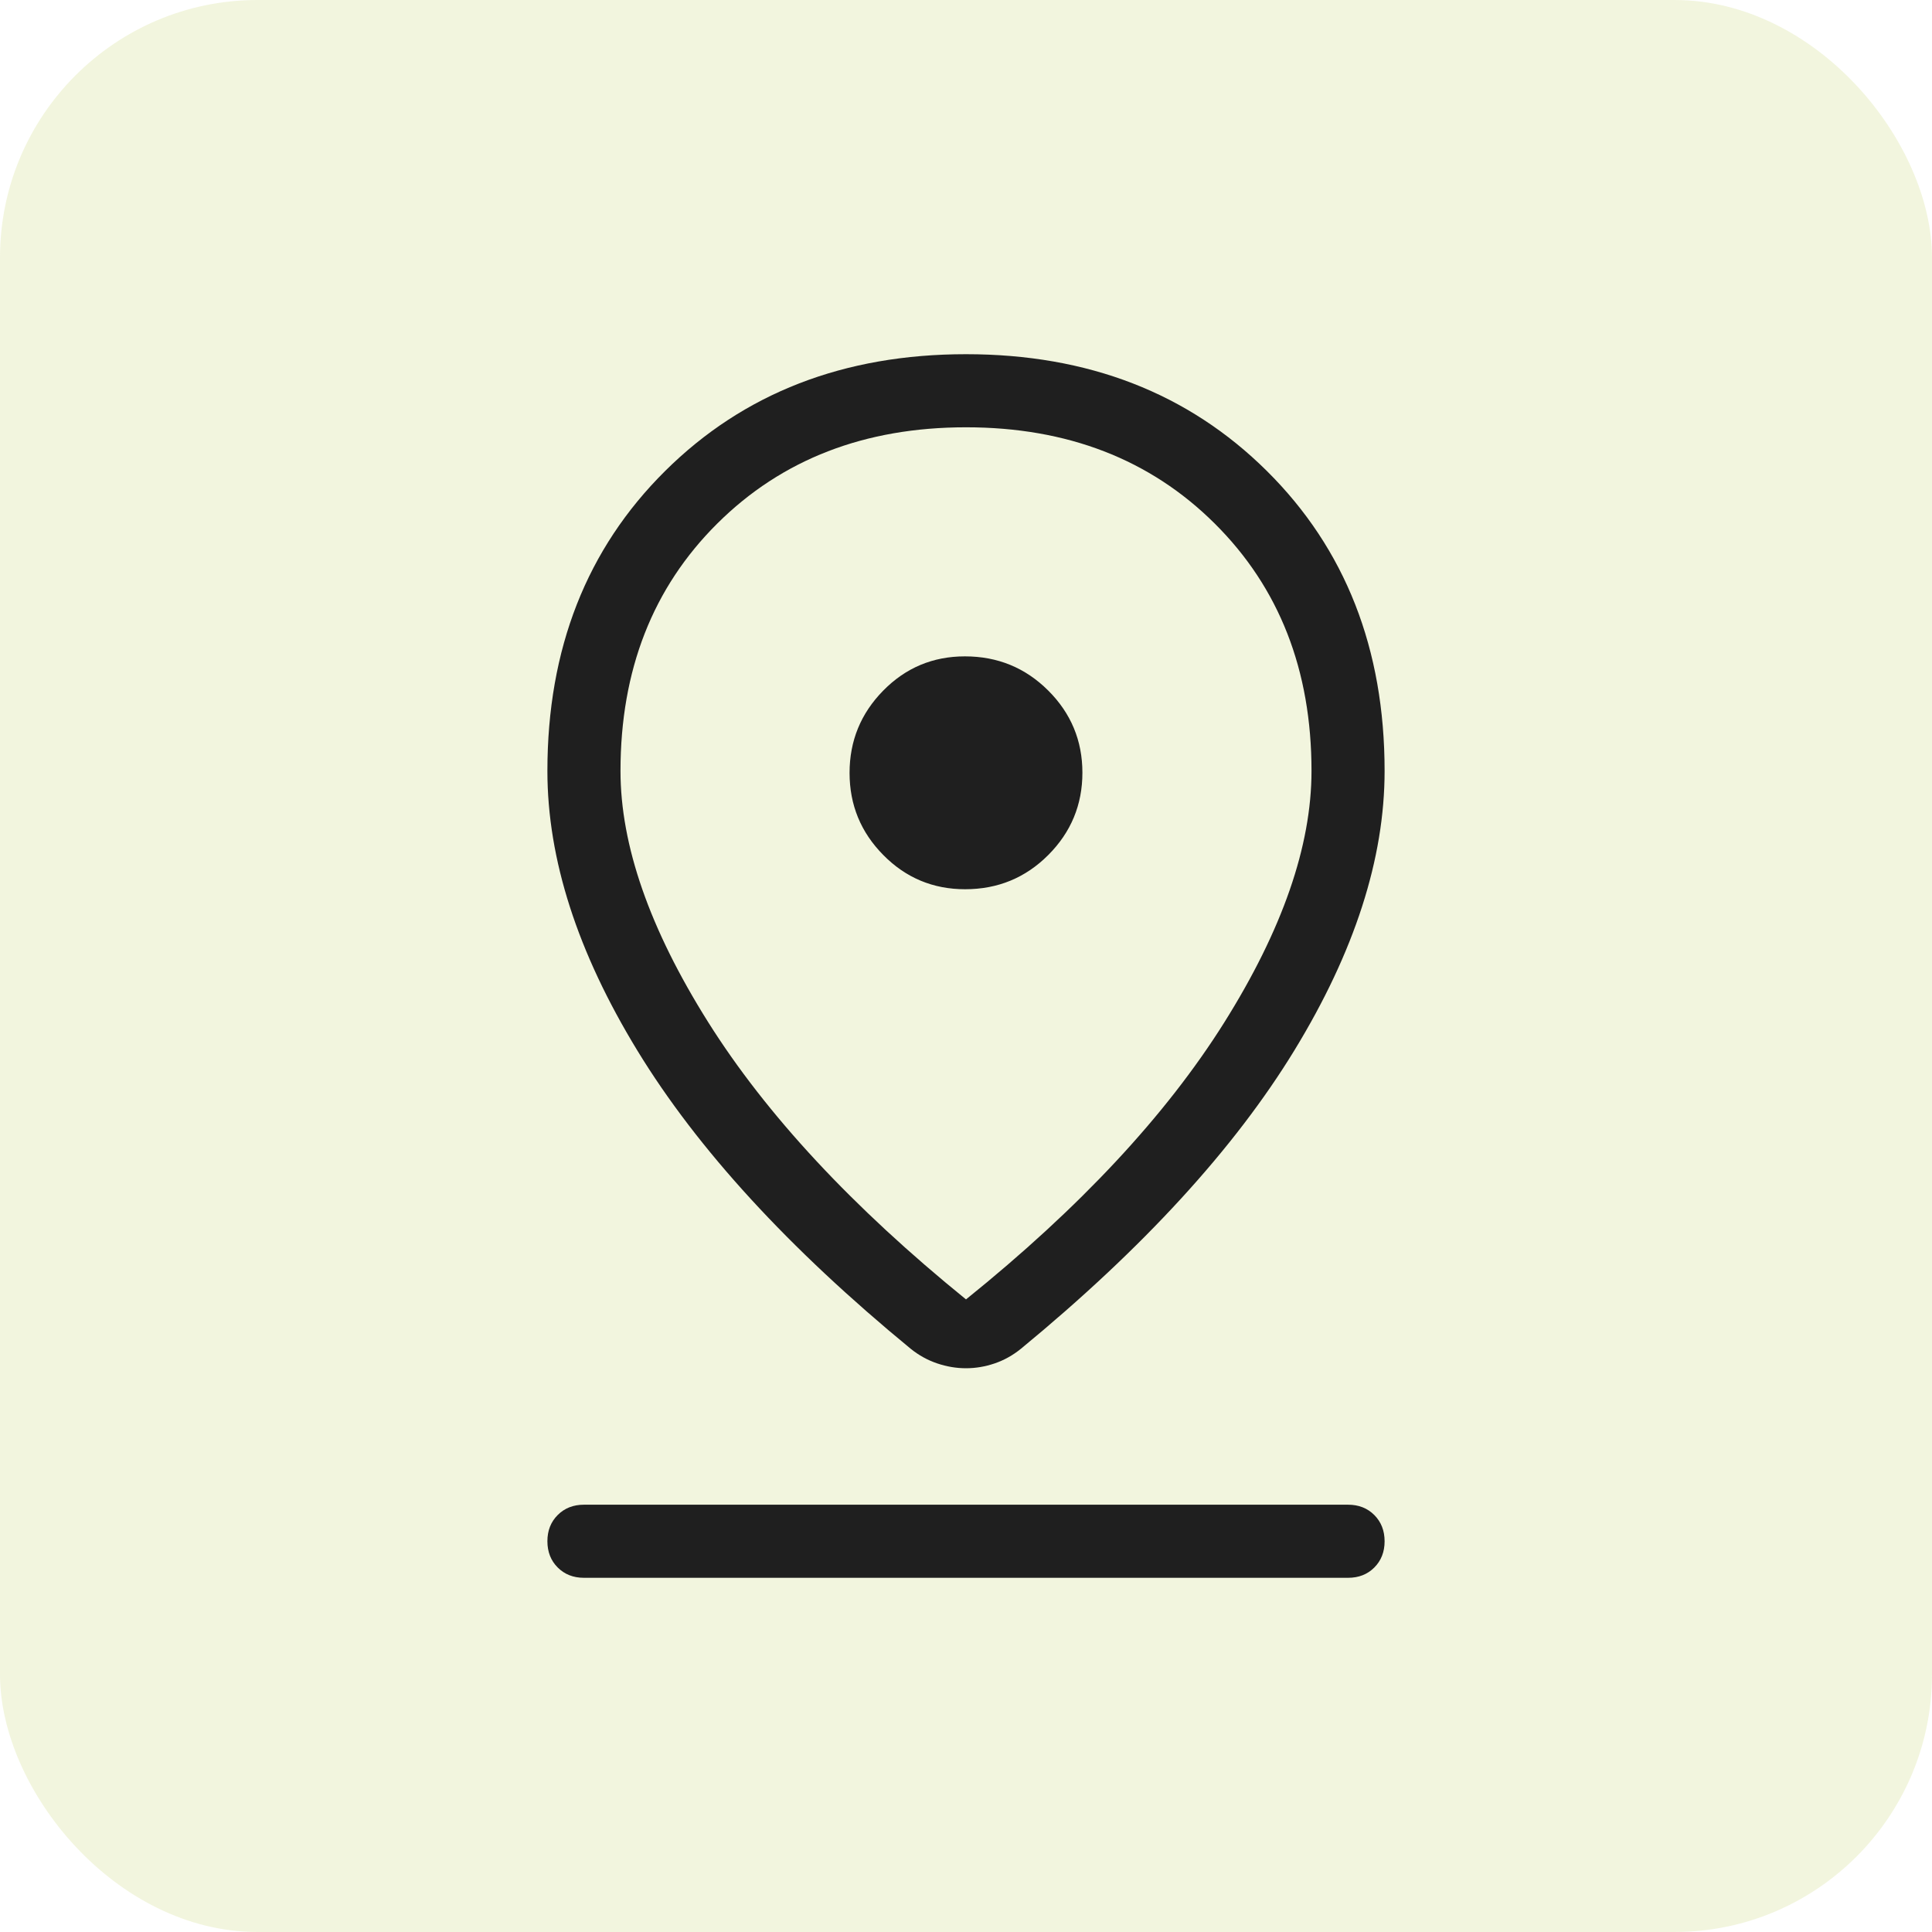
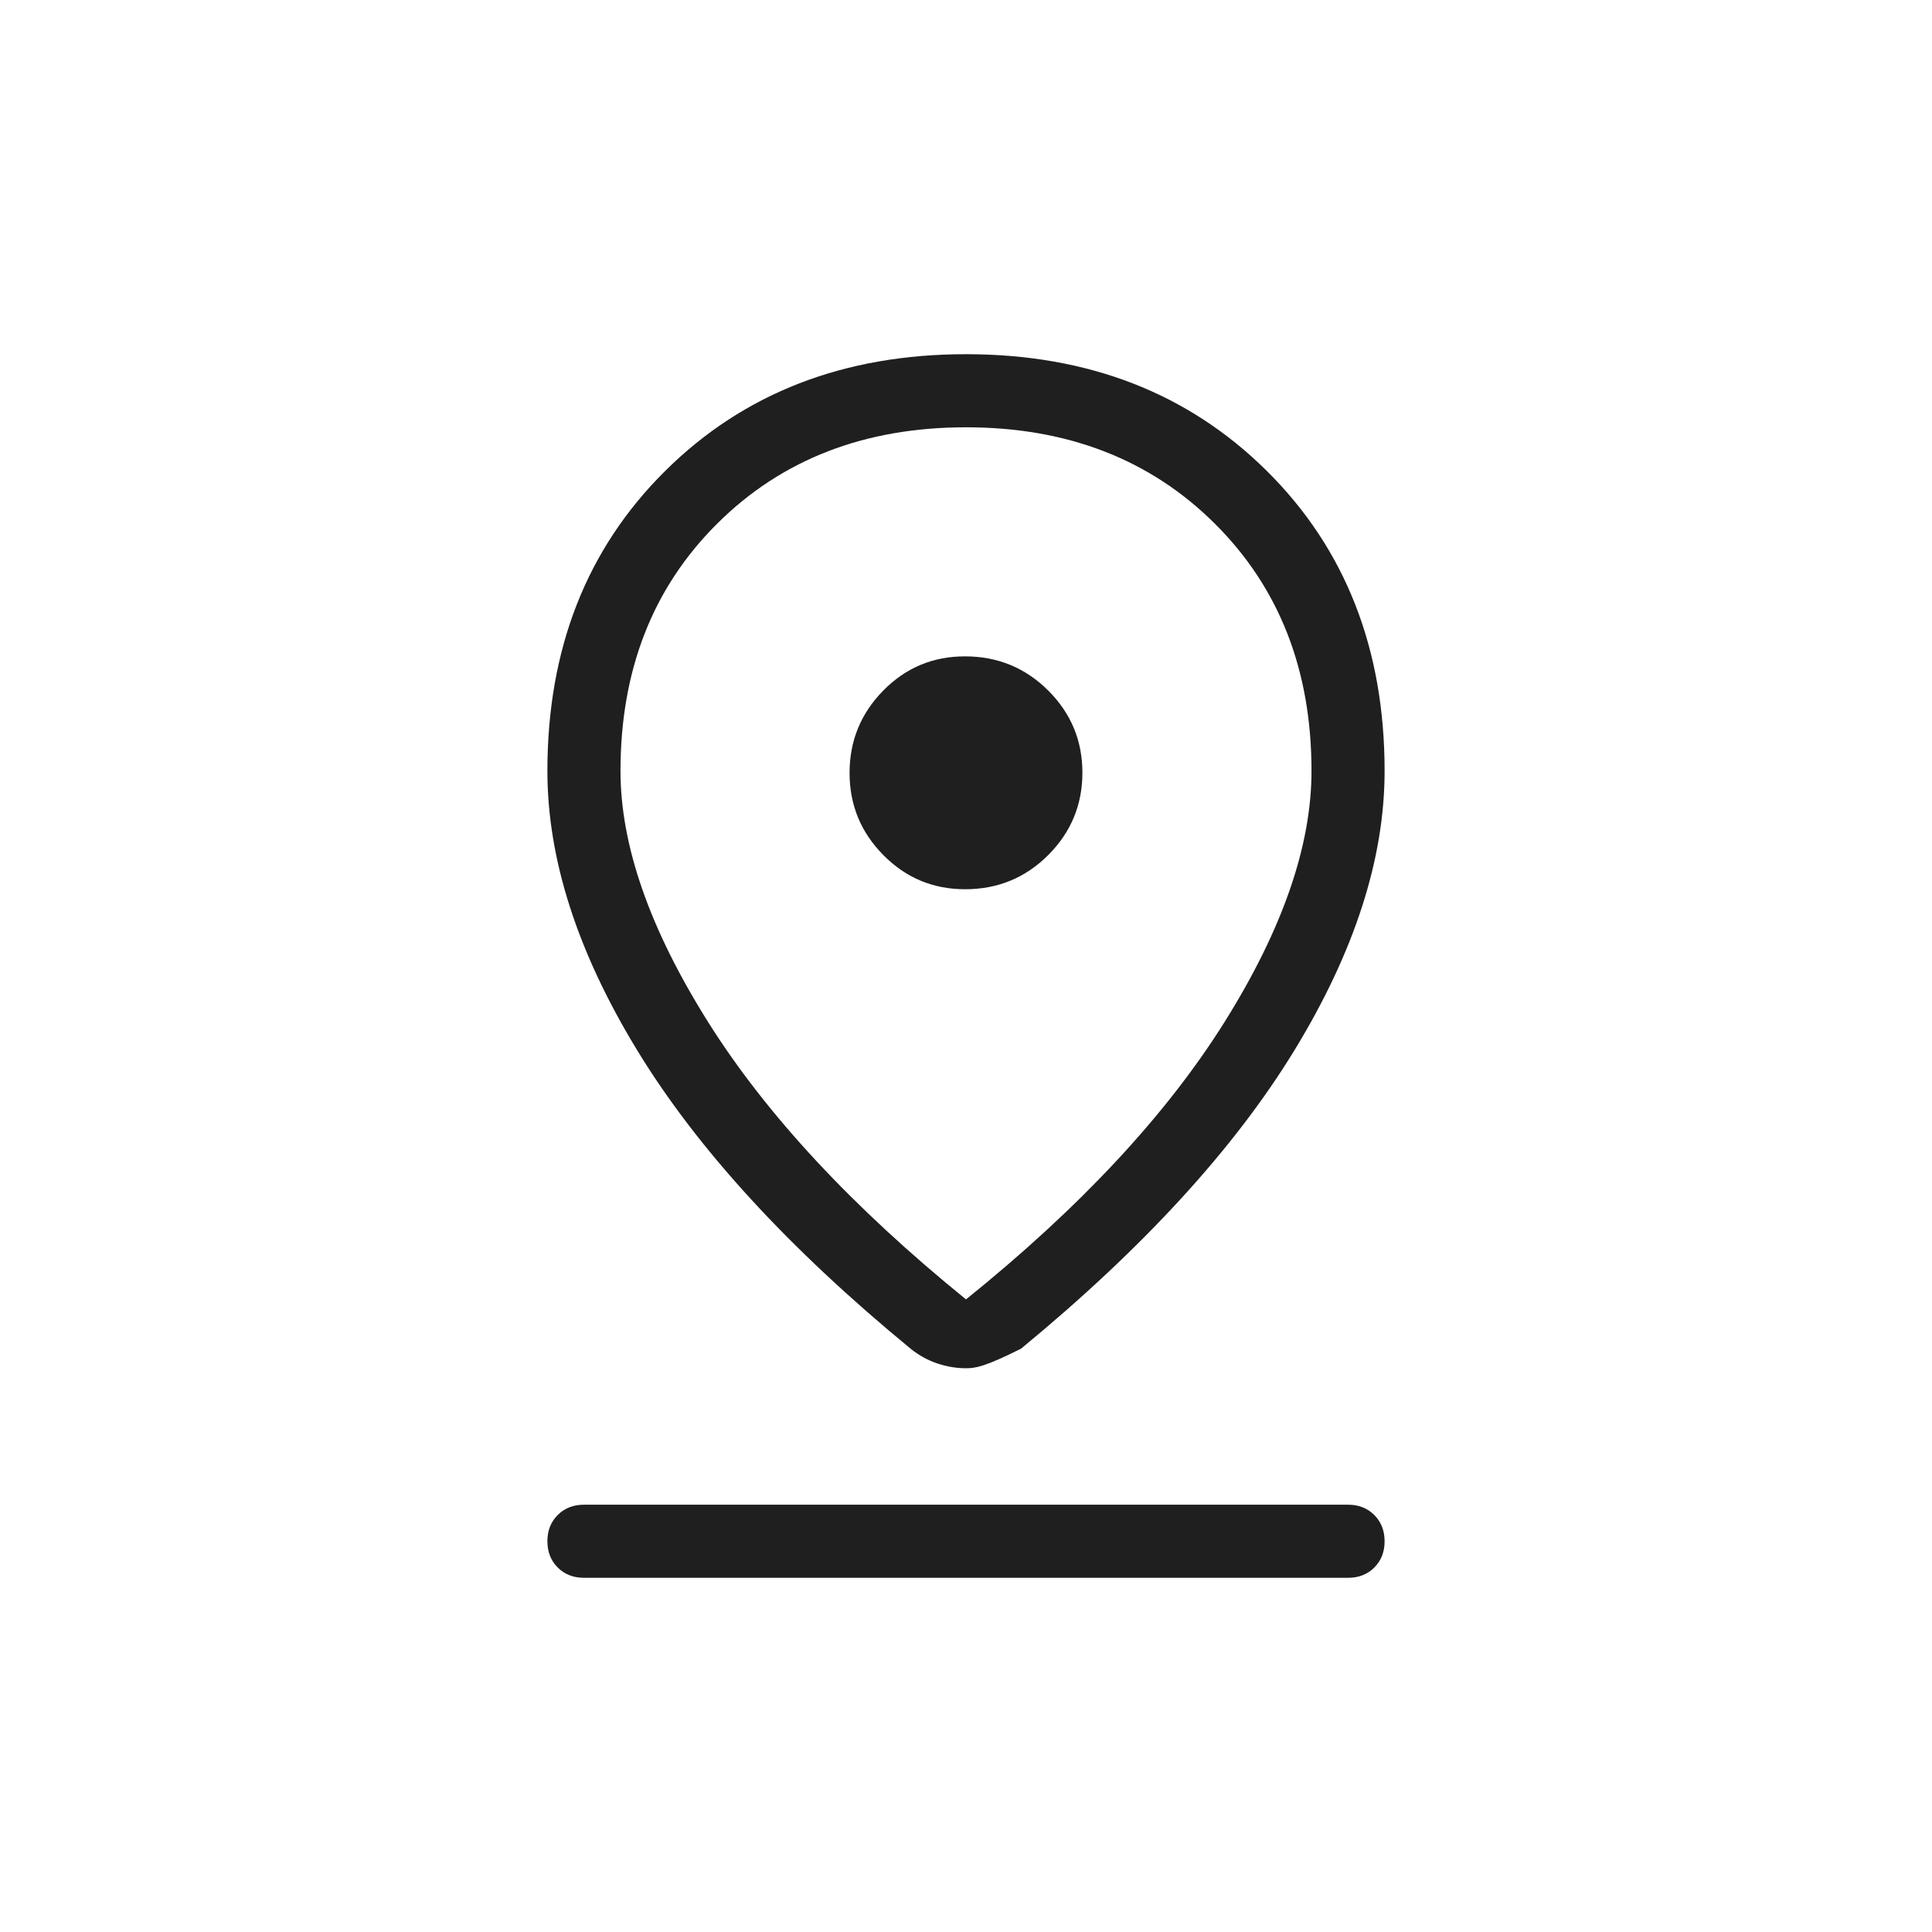
<svg xmlns="http://www.w3.org/2000/svg" width="60" height="60" viewBox="0 0 60 60" fill="none">
-   <rect width="60" height="60" rx="8" fill="#C8D675" fill-opacity="0.24" />
  <mask id="mask0_20739_5713" style="mask-type:alpha" maskUnits="userSpaceOnUse" x="6" y="6" width="48" height="48">
    <rect x="6" y="6" width="48" height="48" fill="#D9D9D9" />
  </mask>
  <g mask="url(#mask0_20739_5713)">
-     <path d="M30 40.354C33.531 37.51 36.202 34.647 38.014 31.764C39.825 28.88 40.73 26.273 40.73 23.942C40.73 20.811 39.728 18.25 37.723 16.258C35.718 14.265 33.144 13.27 30 13.27C26.856 13.27 24.282 14.265 22.277 16.258C20.272 18.25 19.27 20.811 19.27 23.942C19.27 26.253 20.175 28.849 21.986 31.733C23.798 34.616 26.469 37.49 30 40.354ZM30 42.492C29.7 42.492 29.402 42.442 29.106 42.342C28.81 42.242 28.538 42.092 28.288 41.892C24.494 38.774 21.663 35.688 19.798 32.633C17.933 29.578 17 26.681 17 23.942C17 20.15 18.219 17.045 20.656 14.627C23.093 12.209 26.208 11 30 11C33.792 11 36.907 12.209 39.344 14.627C41.781 17.045 43 20.15 43 23.942C43 26.668 42.067 29.558 40.202 32.614C38.337 35.669 35.506 38.758 31.711 41.883C31.458 42.089 31.184 42.242 30.89 42.342C30.597 42.442 30.3 42.492 30 42.492ZM29.973 27.616C30.988 27.616 31.849 27.261 32.556 26.552C33.262 25.844 33.615 24.992 33.615 23.997C33.615 23.002 33.261 22.151 32.553 21.445C31.844 20.738 30.982 20.384 29.966 20.384C28.971 20.384 28.125 20.739 27.429 21.448C26.733 22.156 26.384 23.008 26.384 24.003C26.384 24.998 26.734 25.849 27.433 26.555C28.131 27.262 28.977 27.616 29.973 27.616ZM18.134 49C17.805 49 17.533 48.893 17.32 48.68C17.107 48.467 17 48.195 17 47.864C17 47.534 17.107 47.263 17.32 47.05C17.533 46.837 17.805 46.73 18.134 46.73H41.865C42.196 46.73 42.467 46.837 42.68 47.05C42.893 47.264 43 47.536 43 47.866C43 48.196 42.893 48.468 42.68 48.681C42.467 48.894 42.196 49 41.865 49H18.134Z" fill="#1F1F1F" />
+     <path d="M30 40.354C33.531 37.51 36.202 34.647 38.014 31.764C39.825 28.88 40.73 26.273 40.73 23.942C40.73 20.811 39.728 18.25 37.723 16.258C35.718 14.265 33.144 13.27 30 13.27C26.856 13.27 24.282 14.265 22.277 16.258C20.272 18.25 19.27 20.811 19.27 23.942C19.27 26.253 20.175 28.849 21.986 31.733C23.798 34.616 26.469 37.49 30 40.354ZM30 42.492C29.7 42.492 29.402 42.442 29.106 42.342C28.81 42.242 28.538 42.092 28.288 41.892C24.494 38.774 21.663 35.688 19.798 32.633C17.933 29.578 17 26.681 17 23.942C17 20.15 18.219 17.045 20.656 14.627C23.093 12.209 26.208 11 30 11C33.792 11 36.907 12.209 39.344 14.627C41.781 17.045 43 20.15 43 23.942C43 26.668 42.067 29.558 40.202 32.614C38.337 35.669 35.506 38.758 31.711 41.883C30.597 42.442 30.3 42.492 30 42.492ZM29.973 27.616C30.988 27.616 31.849 27.261 32.556 26.552C33.262 25.844 33.615 24.992 33.615 23.997C33.615 23.002 33.261 22.151 32.553 21.445C31.844 20.738 30.982 20.384 29.966 20.384C28.971 20.384 28.125 20.739 27.429 21.448C26.733 22.156 26.384 23.008 26.384 24.003C26.384 24.998 26.734 25.849 27.433 26.555C28.131 27.262 28.977 27.616 29.973 27.616ZM18.134 49C17.805 49 17.533 48.893 17.32 48.68C17.107 48.467 17 48.195 17 47.864C17 47.534 17.107 47.263 17.32 47.05C17.533 46.837 17.805 46.73 18.134 46.73H41.865C42.196 46.73 42.467 46.837 42.68 47.05C42.893 47.264 43 47.536 43 47.866C43 48.196 42.893 48.468 42.68 48.681C42.467 48.894 42.196 49 41.865 49H18.134Z" fill="#1F1F1F" />
  </g>
</svg>